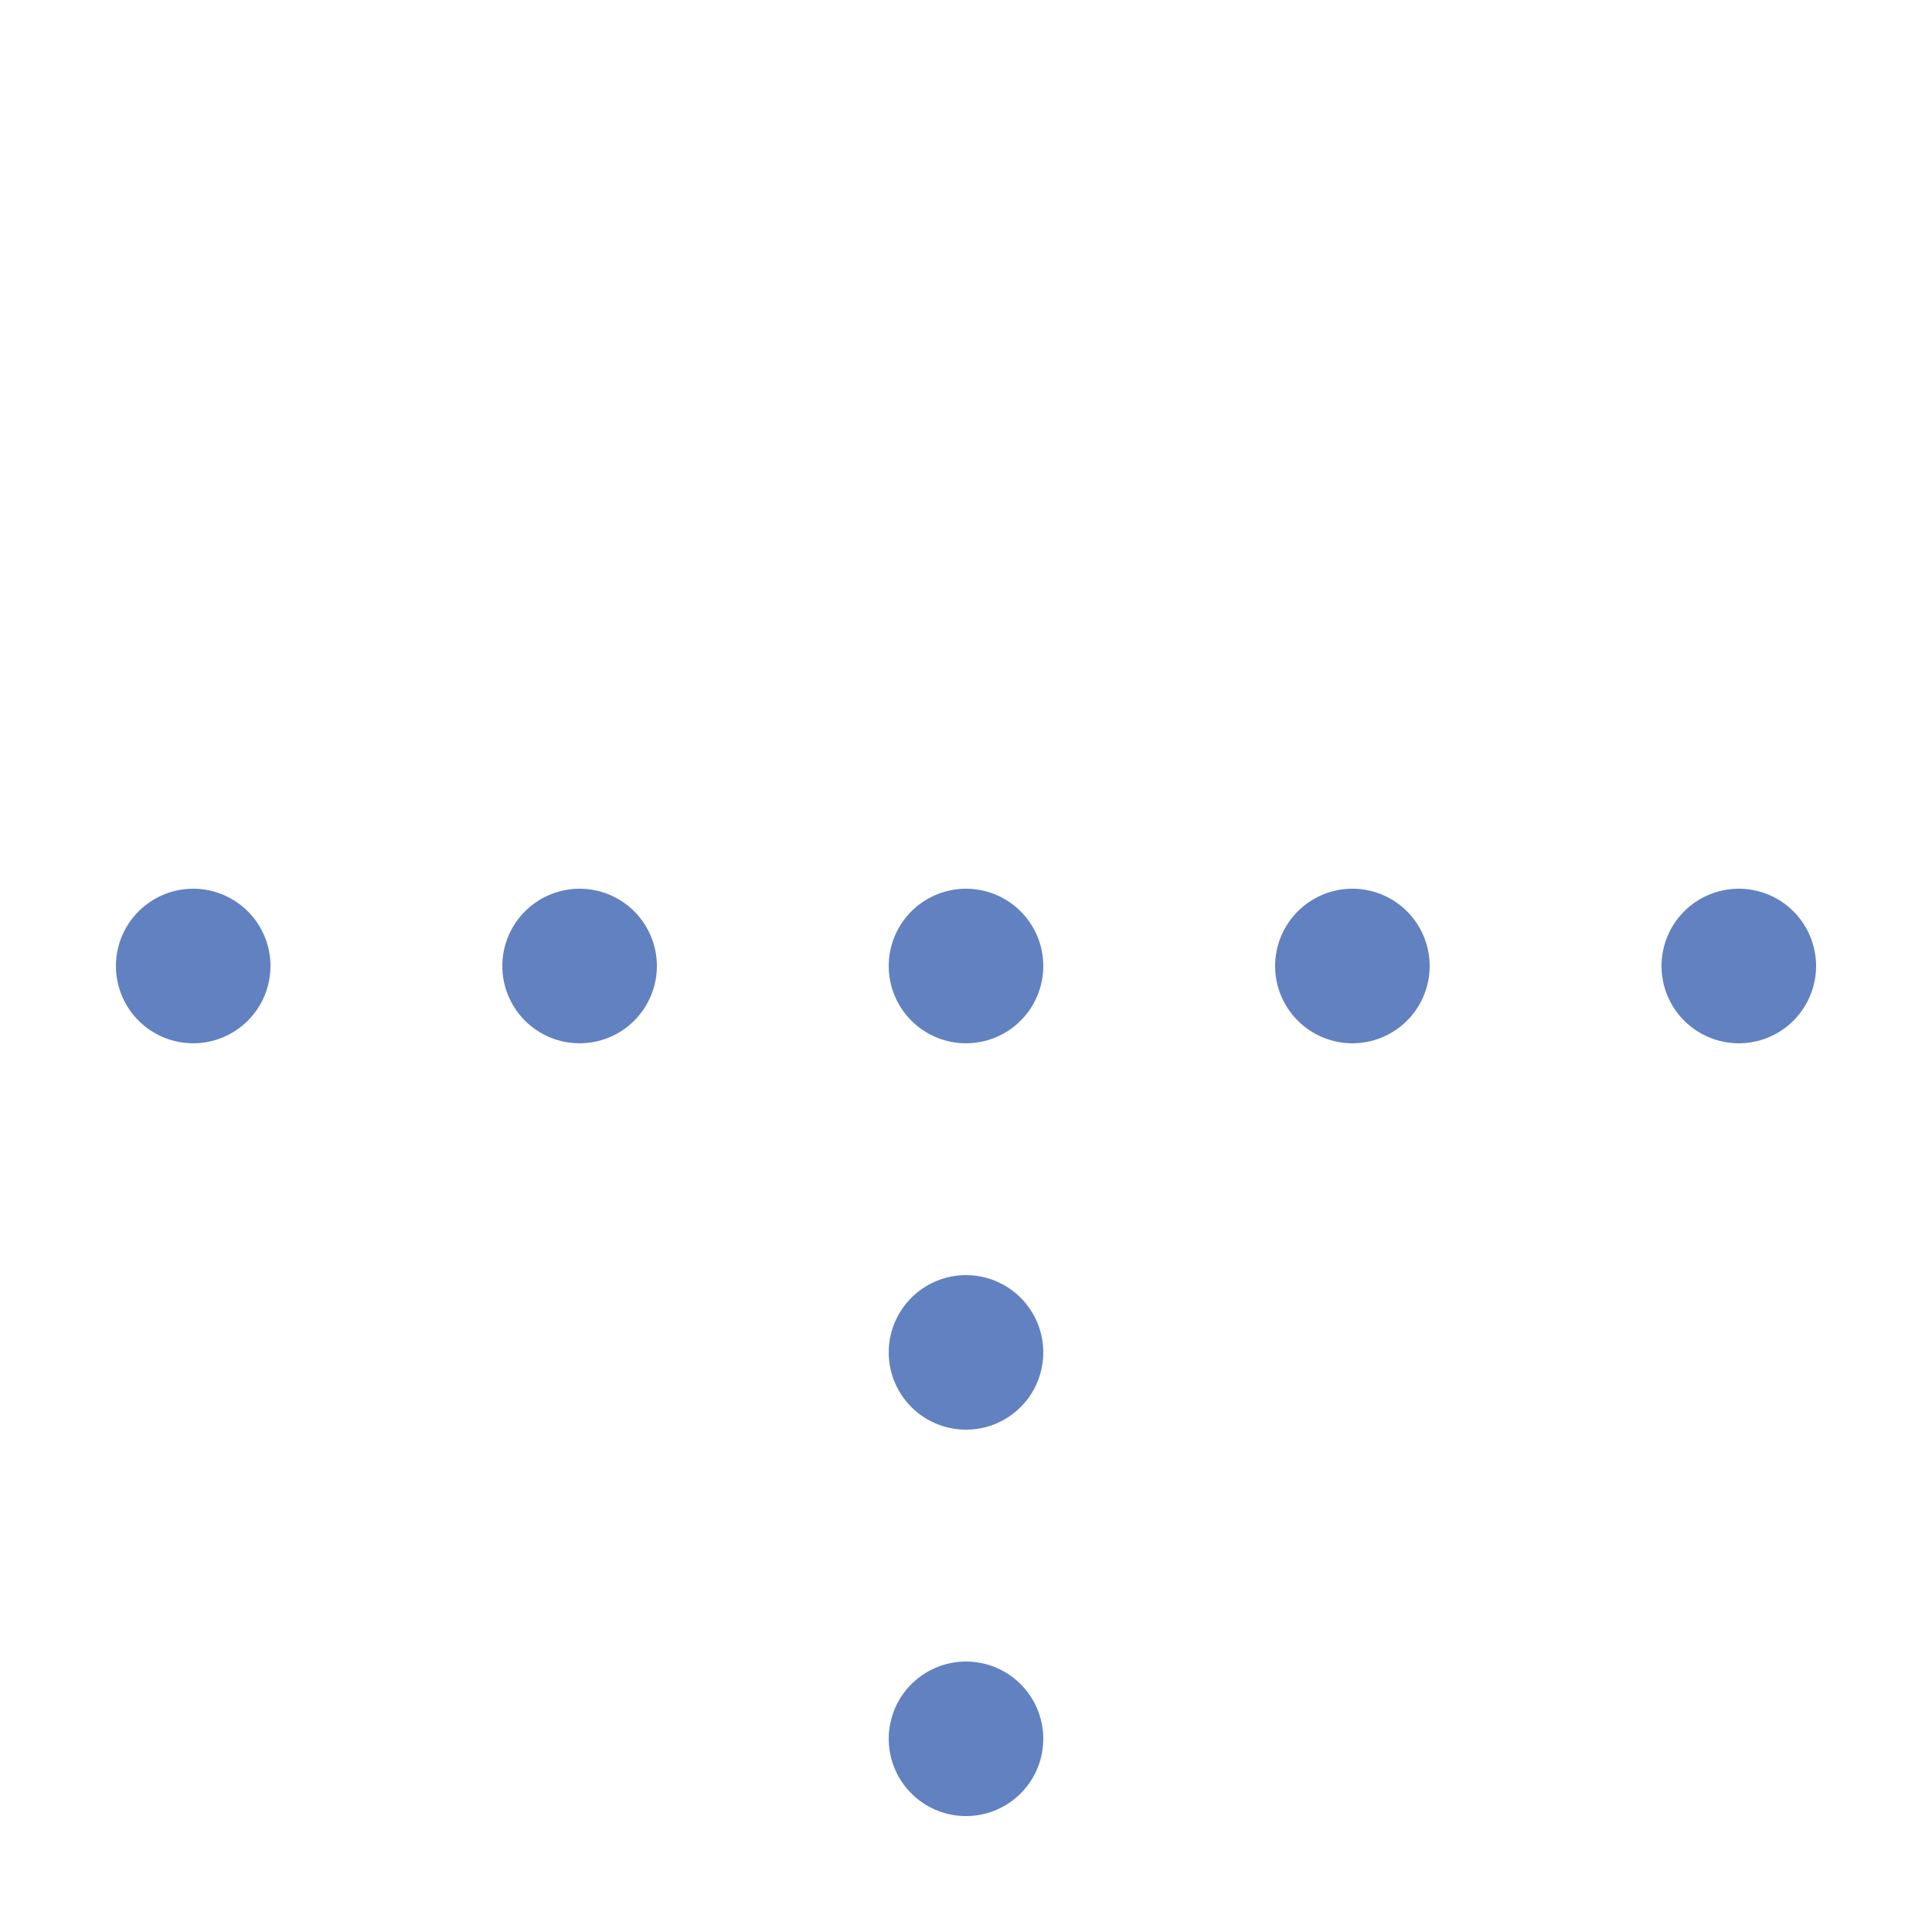
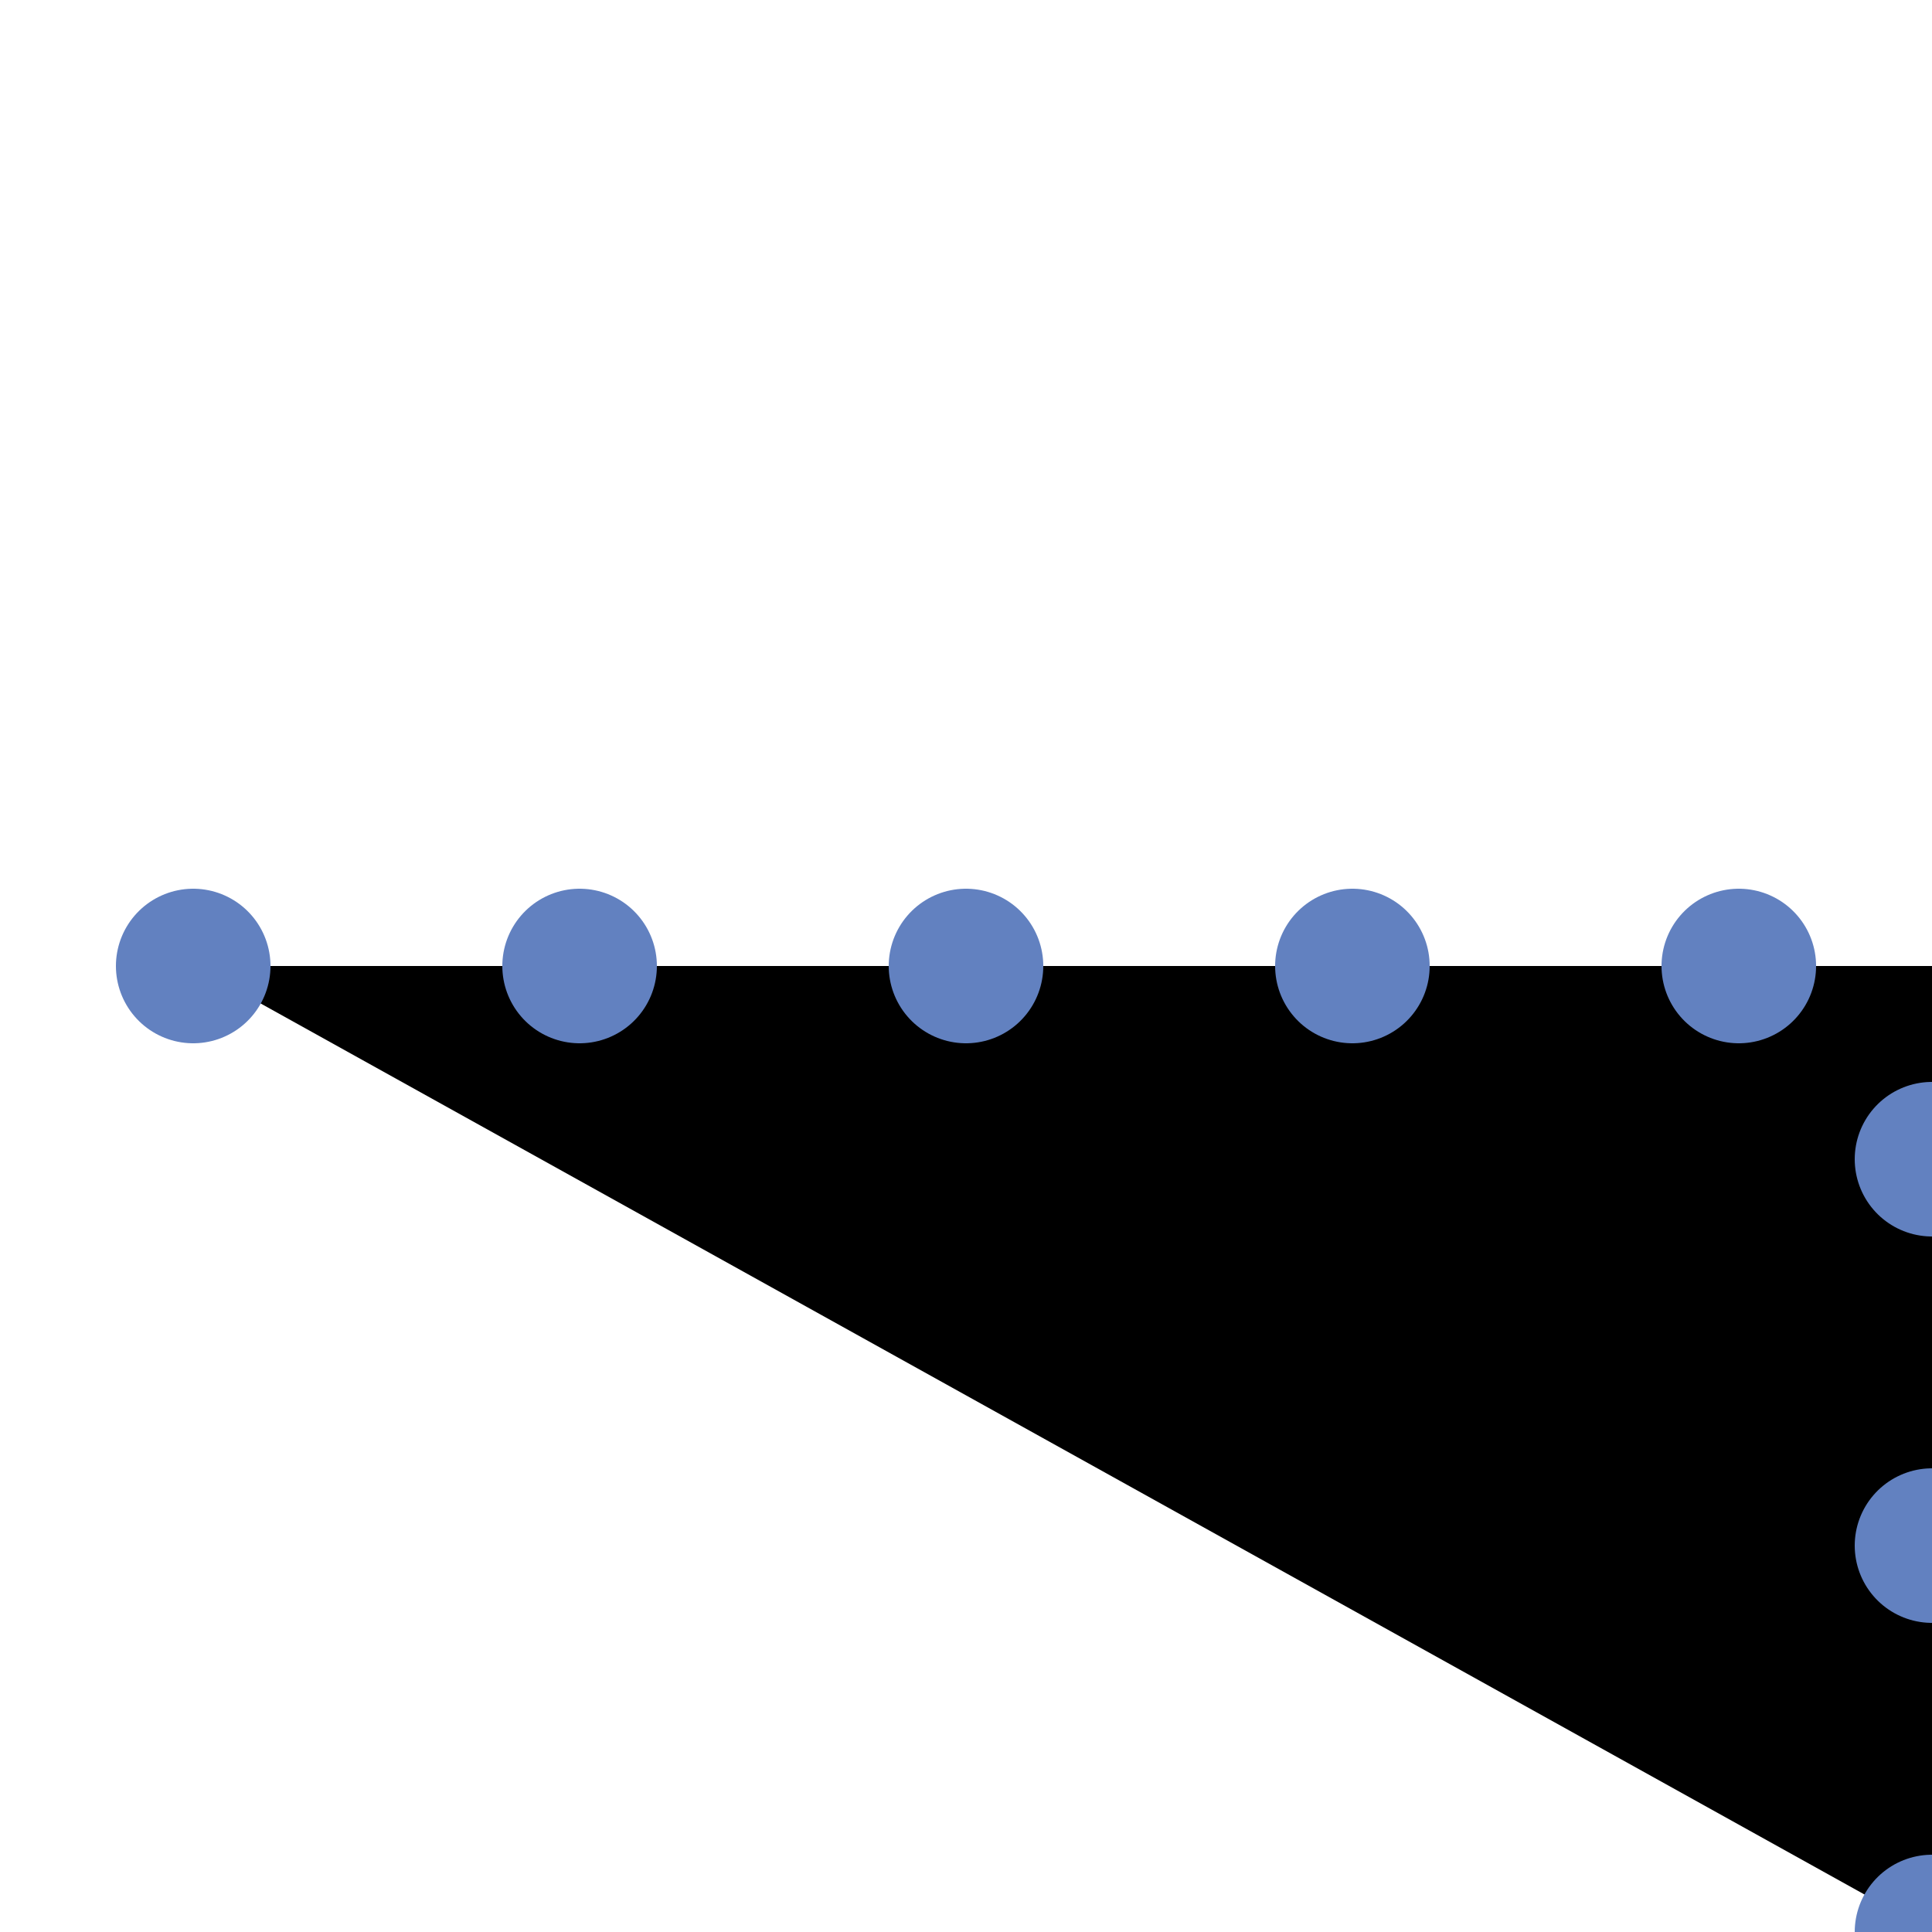
<svg xmlns="http://www.w3.org/2000/svg" width="500" height="500">
  <title>WGRZTa</title>
-   <path d="M 50,250 H 500 M 250,250 V 500" stroke="#6281c0" stroke-width="40" stroke-linecap="round" stroke-dasharray="0 100" />
+   <path d="M 50,250 H 500 V 500" stroke="#6281c0" stroke-width="40" stroke-linecap="round" stroke-dasharray="0 100" />
</svg>